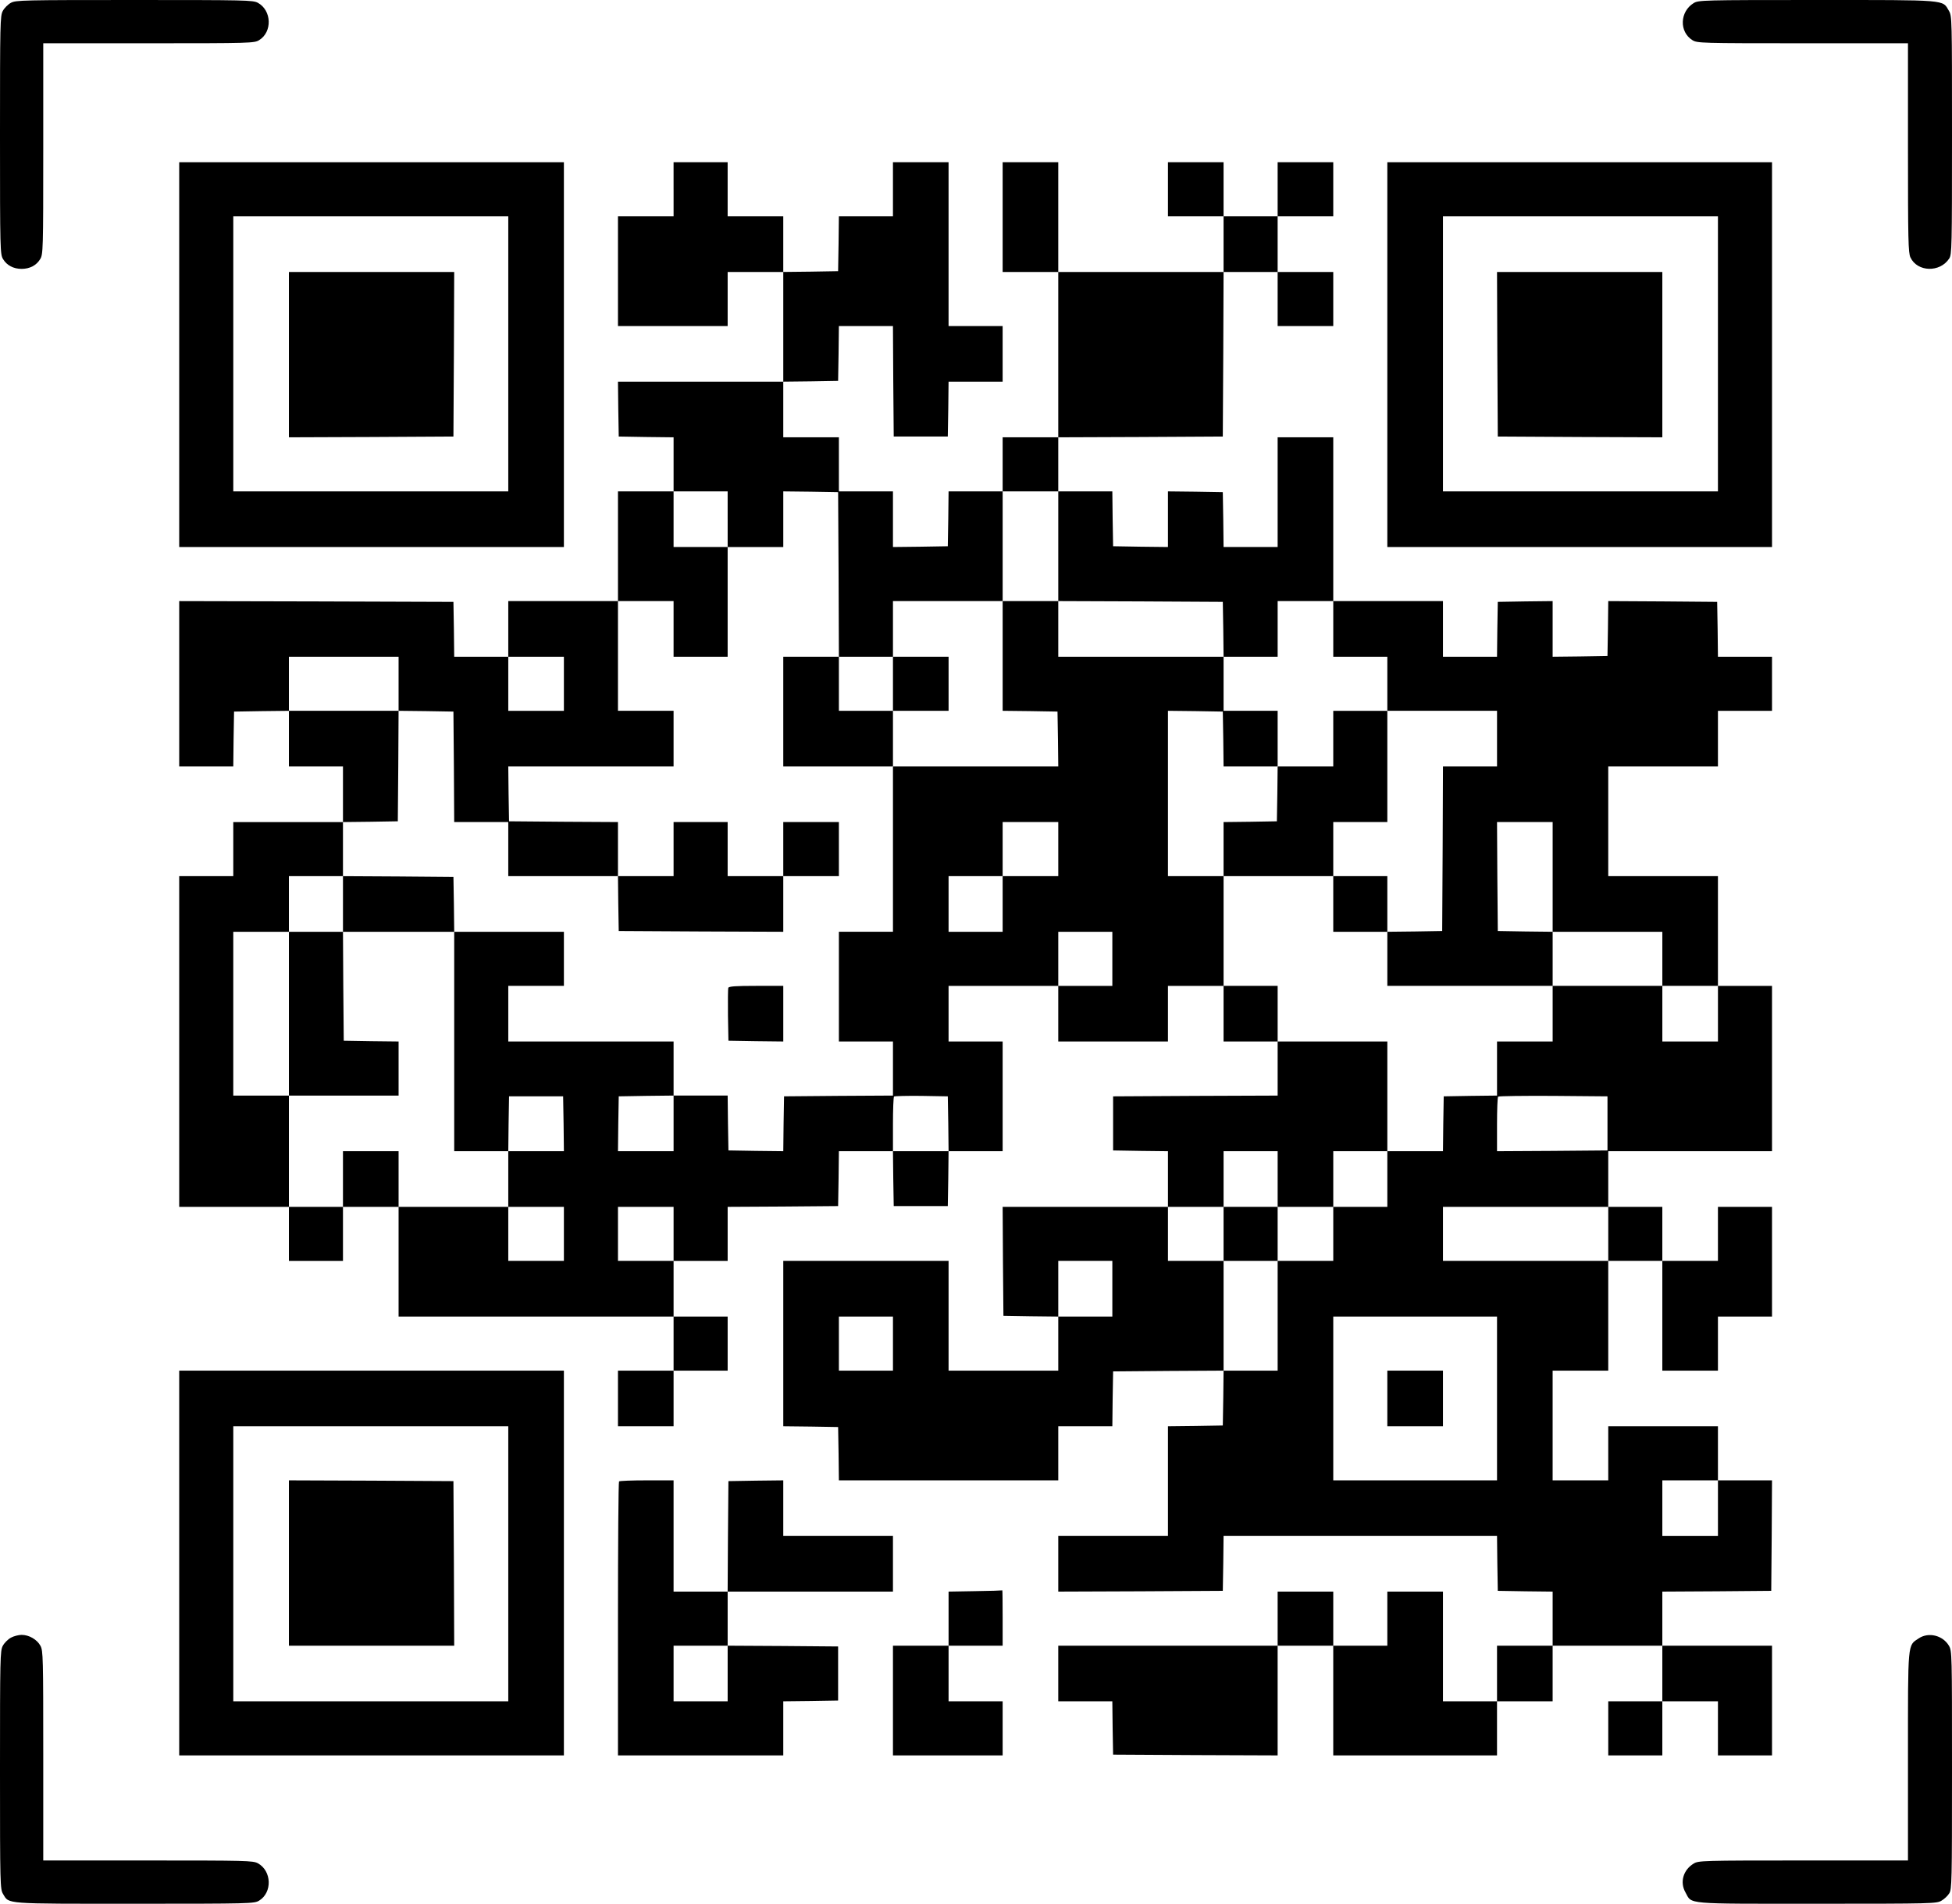
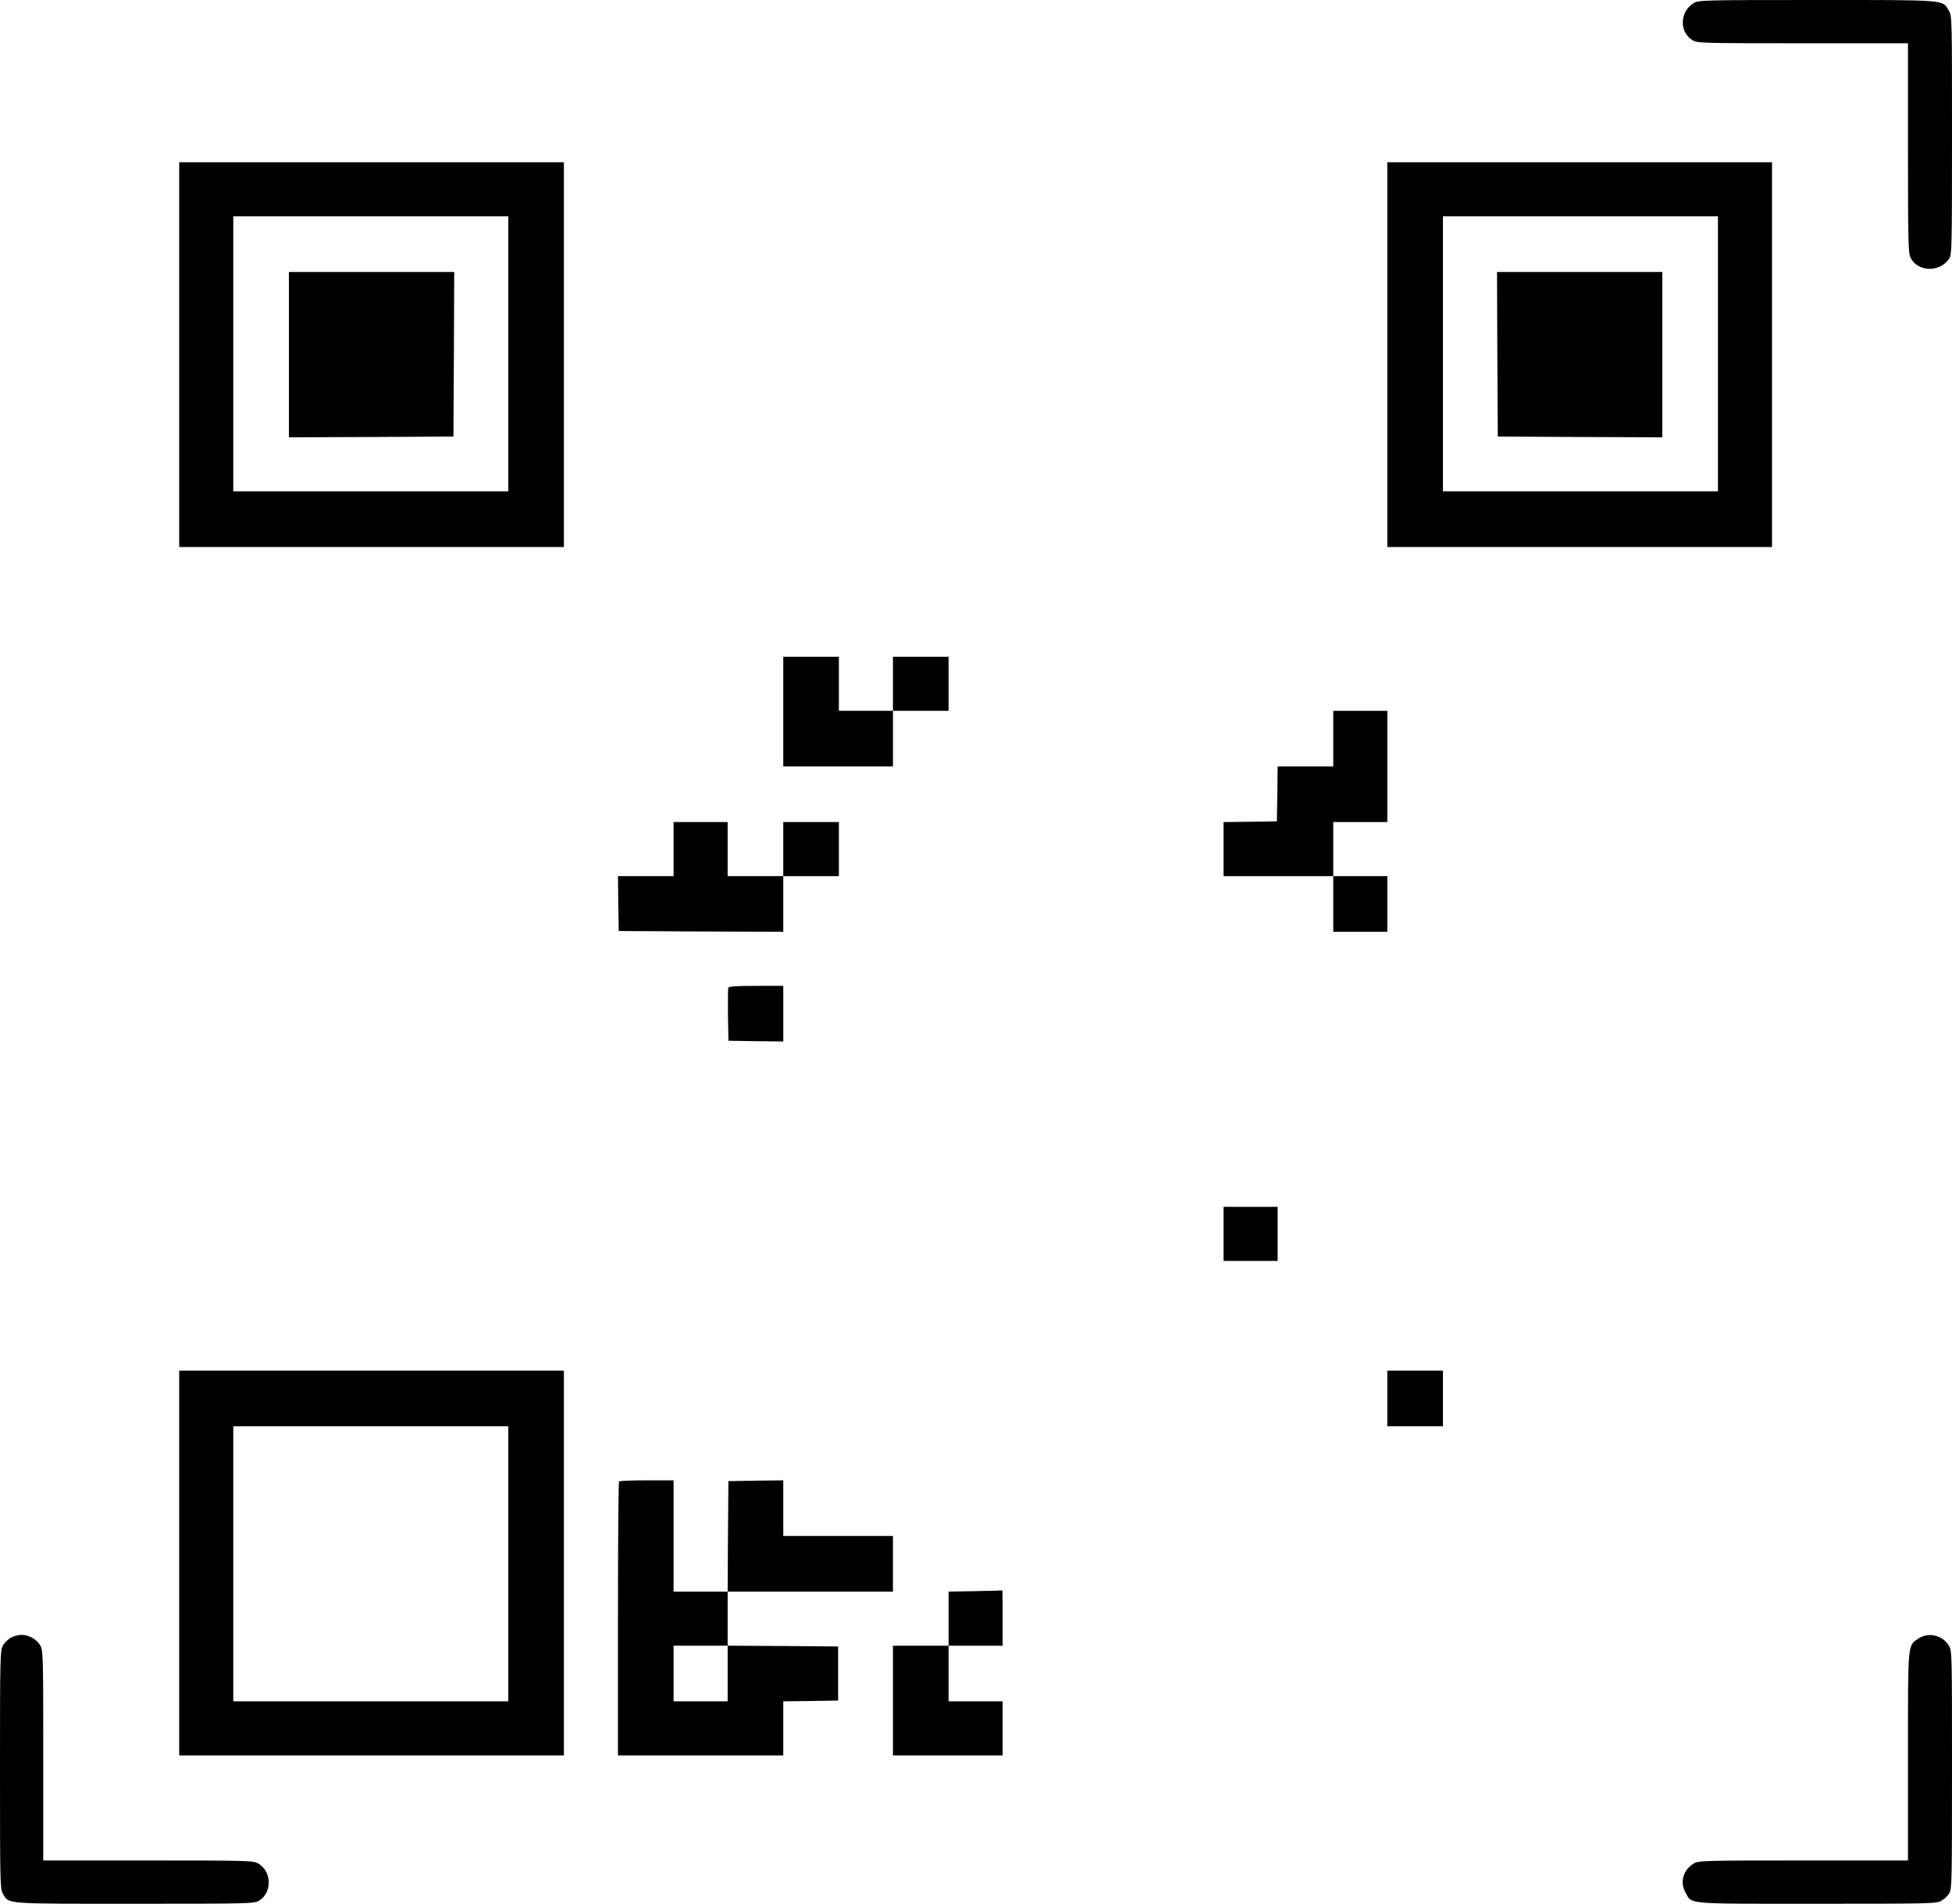
<svg xmlns="http://www.w3.org/2000/svg" version="1.0" preserveAspectRatio="xMidYMid meet" style="background-color:white" viewBox="12 1 1263.5 1232.01">
  <g transform="translate(0,1248) scale(0.1,-0.1)" fill="#000000" stroke="none">
-     <path d="M191 12452 c-19 -10 -43 -34 -53 -53 -17 -32 -18 -77 -18 -804 0 -746 1 -771 20 -802 24 -40 67 -63 120 -63 53 0 96 23 120 63 19 31 20 55 20 715 l0 682 683 0 c659 0 683 1 714 20 87 53 82 193 -8 242 -32 17 -77 18 -799 18 -722 0 -767 -1 -799 -18z" />
    <path d="M11083 12450 c-90 -55 -95 -186 -8 -240 31 -19 52 -20 714 -20 l681 0 0 -676 c0 -600 2 -680 16 -710 45 -95 191 -99 251 -7 17 26 18 72 18 798 0 756 0 771 -20 805 -43 73 0 70 -855 70 -741 0 -766 -1 -797 -20z" />
    <path d="M1280 10175 l0 -1245 1245 0 1245 0 0 1245 0 1245 -1245 0 -1245 0 0 -1245z m2130 5 l0 -890 -890 0 -890 0 0 890 0 890 890 0 890 0 0 -890z" />
    <path d="M1990 10175 l0 -535 533 2 532 3 3 533 2 532 -535 0 -535 0 0 -535z" />
-     <path d="M4480 11245 l0 -175 -180 0 -180 0 0 -355 0 -355 355 0 355 0 0 175 0 175 180 0 180 0 0 -355 0 -355 -535 0 -535 0 2 -177 3 -178 178 -3 177 -2 0 -175 0 -175 -180 0 -180 0 0 -355 0 -355 -355 0 -355 0 0 -180 0 -180 -175 0 -175 0 -2 178 -3 177 -887 3 -888 2 0 -535 0 -535 175 0 175 0 2 178 3 177 178 3 177 2 0 -180 0 -180 175 0 175 0 0 -180 0 -180 -355 0 -355 0 0 -175 0 -175 -175 0 -175 0 0 -1070 0 -1070 355 0 355 0 0 -175 0 -175 175 0 175 0 0 175 0 175 180 0 180 0 0 -355 0 -355 890 0 890 0 0 -175 0 -175 -180 0 -180 0 0 -180 0 -180 180 0 180 0 0 180 0 180 175 0 175 0 0 175 0 175 -175 0 -175 0 0 180 0 180 175 0 175 0 0 175 0 175 358 2 357 3 3 178 2 177 175 0 175 0 2 -177 3 -178 175 0 175 0 3 178 2 177 175 0 175 0 0 355 0 355 -175 0 -175 0 0 180 0 180 355 0 355 0 0 -180 0 -180 355 0 355 0 0 180 0 180 180 0 180 0 0 -180 0 -180 175 0 175 0 0 -175 0 -175 -532 -2 -533 -3 0 -175 0 -175 178 -3 177 -2 0 -180 0 -180 -535 0 -535 0 2 -352 3 -353 178 -3 177 -2 0 -175 0 -175 -355 0 -355 0 0 355 0 355 -535 0 -535 0 0 -535 0 -535 178 -2 177 -3 3 -173 2 -172 710 0 710 0 0 175 0 175 175 0 175 0 2 178 3 177 358 3 357 2 -2 -177 -3 -178 -177 -3 -178 -2 0 -355 0 -355 -355 0 -355 0 0 -180 0 -180 533 2 532 3 3 178 2 177 885 0 885 0 2 -177 3 -178 178 -3 177 -2 0 -175 0 -175 -180 0 -180 0 0 -180 0 -180 -175 0 -175 0 0 355 0 355 -180 0 -180 0 0 -175 0 -175 -175 0 -175 0 0 175 0 175 -180 0 -180 0 0 -175 0 -175 -710 0 -710 0 0 -180 0 -180 175 0 175 0 2 -173 3 -172 533 -3 532 -2 0 355 0 355 180 0 180 0 0 -355 0 -355 530 0 530 0 0 175 0 175 180 0 180 0 0 180 0 180 355 0 355 0 0 -180 0 -180 -175 0 -175 0 0 -175 0 -175 175 0 175 0 0 175 0 175 180 0 180 0 0 -175 0 -175 175 0 175 0 0 355 0 355 -355 0 -355 0 0 175 0 175 353 2 352 3 3 358 2 357 -175 0 -175 0 0 175 0 175 -355 0 -355 0 0 -175 0 -175 -180 0 -180 0 0 355 0 355 180 0 180 0 0 355 0 355 175 0 175 0 0 -355 0 -355 180 0 180 0 0 175 0 175 175 0 175 0 0 355 0 355 -175 0 -175 0 0 -175 0 -175 -180 0 -180 0 0 175 0 175 -175 0 -175 0 0 180 0 180 530 0 530 0 0 535 0 535 -175 0 -175 0 0 355 0 355 -355 0 -355 0 0 355 0 355 355 0 355 0 0 180 0 180 175 0 175 0 0 175 0 175 -175 0 -175 0 -2 178 -3 177 -352 3 -353 2 -2 -177 -3 -178 -177 -3 -178 -2 0 180 0 180 -177 -2 -178 -3 -3 -177 -2 -178 -175 0 -175 0 0 180 0 180 -355 0 -355 0 0 530 0 530 -180 0 -180 0 0 -355 0 -355 -175 0 -175 0 -2 178 -3 177 -177 3 -178 2 0 -180 0 -180 -177 2 -178 3 -3 178 -2 177 -175 0 -175 0 0 175 0 175 533 2 532 3 3 533 2 532 175 0 175 0 0 -175 0 -175 180 0 180 0 0 175 0 175 -180 0 -180 0 0 180 0 180 180 0 180 0 0 175 0 175 -180 0 -180 0 0 -175 0 -175 -175 0 -175 0 0 175 0 175 -180 0 -180 0 0 -175 0 -175 180 0 180 0 0 -180 0 -180 -535 0 -535 0 0 355 0 355 -180 0 -180 0 0 -355 0 -355 180 0 180 0 0 -535 0 -535 -180 0 -180 0 0 -175 0 -175 -175 0 -175 0 -2 -177 -3 -178 -177 -3 -178 -2 0 180 0 180 -175 0 -175 0 0 175 0 175 -180 0 -180 0 0 180 0 180 178 2 177 3 3 178 2 177 175 0 175 0 2 -357 3 -358 175 0 175 0 3 178 2 177 175 0 175 0 0 180 0 180 -175 0 -175 0 0 530 0 530 -180 0 -180 0 0 -175 0 -175 -175 0 -175 0 -2 -177 -3 -178 -177 -3 -178 -2 0 180 0 180 -180 0 -180 0 0 175 0 175 -175 0 -175 0 0 -175z m350 -2135 l0 -180 180 0 180 0 0 180 0 180 178 -2 177 -3 3 -532 2 -533 175 0 175 0 0 180 0 180 355 0 355 0 0 355 0 355 180 0 180 0 0 -355 0 -355 533 -2 532 -3 3 -177 2 -178 175 0 175 0 0 180 0 180 180 0 180 0 0 -180 0 -180 175 0 175 0 0 -175 0 -175 355 0 355 0 0 -180 0 -180 -175 0 -175 0 -2 -532 -3 -533 -177 -3 -178 -2 0 -175 0 -175 535 0 535 0 0 175 0 175 -177 2 -178 3 -3 353 -2 352 180 0 180 0 0 -355 0 -355 355 0 355 0 0 -175 0 -175 180 0 180 0 0 -180 0 -180 -180 0 -180 0 0 180 0 180 -355 0 -355 0 0 -180 0 -180 -180 0 -180 0 0 -175 0 -175 -172 -2 -173 -3 -3 -177 -2 -178 -180 0 -180 0 0 -180 0 -180 -175 0 -175 0 0 -175 0 -175 -180 0 -180 0 0 -355 0 -355 -175 0 -175 0 0 355 0 355 -180 0 -180 0 0 175 0 175 180 0 180 0 0 180 0 180 175 0 175 0 0 -180 0 -180 180 0 180 0 0 180 0 180 175 0 175 0 0 355 0 355 -355 0 -355 0 0 180 0 180 -175 0 -175 0 0 355 0 355 -180 0 -180 0 0 535 0 535 178 -2 177 -3 3 -177 2 -178 175 0 175 0 0 180 0 180 -175 0 -175 0 0 175 0 175 -535 0 -535 0 0 180 0 180 -180 0 -180 0 0 -355 0 -355 178 -2 177 -3 3 -177 2 -178 -535 0 -535 0 0 -535 0 -535 -175 0 -175 0 0 -355 0 -355 175 0 175 0 0 -175 0 -175 -352 -2 -353 -3 -3 -178 -2 -177 -178 2 -177 3 -3 178 -2 177 -175 0 -175 0 0 -180 0 -180 -180 0 -180 0 2 178 3 177 178 3 177 2 0 175 0 175 -535 0 -535 0 0 180 0 180 180 0 180 0 0 175 0 175 -355 0 -355 0 0 -710 0 -710 175 0 175 0 2 178 3 177 175 0 175 0 3 -177 2 -178 -180 0 -180 0 0 -180 0 -180 180 0 180 0 0 -175 0 -175 -180 0 -180 0 0 175 0 175 -355 0 -355 0 0 180 0 180 -180 0 -180 0 0 -180 0 -180 -175 0 -175 0 0 360 0 360 -180 0 -180 0 0 530 0 530 180 0 180 0 0 180 0 180 175 0 175 0 0 175 0 175 178 2 177 3 3 358 2 357 -355 0 -355 0 0 175 0 175 355 0 355 0 0 -175 0 -175 178 -2 177 -3 3 -357 2 -358 175 0 175 0 0 -175 0 -175 355 0 355 0 0 175 0 175 -352 2 -353 3 -3 178 -2 177 535 0 535 0 0 180 0 180 -180 0 -180 0 0 355 0 355 180 0 180 0 0 -180 0 -180 175 0 175 0 0 355 0 355 -175 0 -175 0 0 180 0 180 175 0 175 0 0 -180z m-1060 -1065 l0 -175 -180 0 -180 0 0 175 0 175 180 0 180 0 0 -175z m3200 -1070 l0 -175 -180 0 -180 0 0 -180 0 -180 -175 0 -175 0 0 180 0 180 175 0 175 0 0 175 0 175 180 0 180 0 0 -175z m350 -710 l0 -175 -175 0 -175 0 0 175 0 175 175 0 175 0 0 -175z m-1062 -1067 l2 -178 -180 0 -180 0 0 173 c0 96 3 177 7 181 4 3 84 5 177 4 l171 -3 3 -177z m4267 2 l0 -175 -357 -3 -358 -2 0 173 c0 96 3 177 7 180 4 4 164 6 357 5 l351 -3 0 -175z m-6045 -715 l0 -175 -180 0 -180 0 0 175 0 175 180 0 180 0 0 -175z m6050 0 l0 -175 -535 0 -535 0 0 175 0 175 535 0 535 0 0 -175z m-3210 -355 l0 -180 -175 0 -175 0 0 180 0 180 175 0 175 0 0 -180z m-1420 -355 l0 -175 -175 0 -175 0 0 175 0 175 175 0 175 0 0 -175z m3910 -355 l0 -530 -530 0 -530 0 0 530 0 530 530 0 530 0 0 -530z m1430 -710 l0 -180 -180 0 -180 0 0 180 0 180 180 0 180 0 0 -180z" />
    <path d="M5190 7865 l0 -355 355 0 355 0 0 180 0 180 180 0 180 0 0 175 0 175 -180 0 -180 0 0 -175 0 -175 -175 0 -175 0 0 175 0 175 -180 0 -180 0 0 -355z" />
    <path d="M8750 7690 l0 -180 -180 0 -180 0 -2 -177 -3 -178 -172 -3 -173 -2 0 -175 0 -175 355 0 355 0 0 -180 0 -180 175 0 175 0 0 180 0 180 -175 0 -175 0 0 175 0 175 175 0 175 0 0 360 0 360 -175 0 -175 0 0 -180z" />
    <path d="M4480 6975 l0 -175 -180 0 -180 0 2 -177 3 -178 533 -3 532 -2 0 180 0 180 180 0 180 0 0 175 0 175 -180 0 -180 0 0 -175 0 -175 -180 0 -180 0 0 175 0 175 -175 0 -175 0 0 -175z" />
-     <path d="M2340 6620 l0 -180 -175 0 -175 0 0 -530 0 -530 355 0 355 0 0 175 0 175 -177 2 -178 3 -3 353 -2 352 360 0 360 0 -2 178 -3 177 -357 3 -358 2 0 -180z" />
    <path d="M4834 6077 c-2 -7 -3 -87 -2 -177 l3 -165 178 -3 177 -2 0 180 0 180 -175 0 c-134 0 -177 -3 -181 -13z" />
    <path d="M8040 4485 l0 -175 175 0 175 0 0 175 0 175 -175 0 -175 0 0 -175z" />
    <path d="M9100 3420 l0 -180 180 0 180 0 0 180 0 180 -180 0 -180 0 0 -180z" />
    <path d="M9100 10175 l0 -1245 1245 0 1245 0 0 1245 0 1245 -1245 0 -1245 0 0 -1245z m2140 5 l0 -890 -890 0 -890 0 0 890 0 890 890 0 890 0 0 -890z" />
    <path d="M9812 10178 l3 -533 533 -3 532 -2 0 535 0 535 -535 0 -535 0 2 -532z" />
    <path d="M1280 2355 l0 -1245 1245 0 1245 0 0 1245 0 1245 -1245 0 -1245 0 0 -1245z m2130 -5 l0 -890 -890 0 -890 0 0 890 0 890 890 0 890 0 0 -890z" />
-     <path d="M1990 2355 l0 -535 535 0 535 0 -2 533 -3 532 -532 3 -533 2 0 -535z" />
    <path d="M4127 2883 c-4 -3 -7 -404 -7 -890 l0 -883 535 0 535 0 0 175 0 175 178 2 177 3 0 175 0 175 -357 3 -358 2 0 175 0 175 535 0 535 0 0 180 0 180 -355 0 -355 0 0 180 0 180 -177 -2 -178 -3 -3 -357 -2 -358 -175 0 -175 0 0 360 0 360 -173 0 c-96 0 -177 -3 -180 -7z m703 -1243 l0 -180 -175 0 -175 0 0 180 0 180 175 0 175 0 0 -180z" />
    <path d="M6433 2173 l-173 -3 0 -175 0 -175 -180 0 -180 0 0 -355 0 -355 355 0 355 0 0 175 0 175 -175 0 -175 0 0 180 0 180 175 0 175 0 0 180 c0 99 -1 179 -2 178 -2 -1 -81 -4 -175 -5z" />
    <path d="M191 1872 c-19 -10 -43 -34 -53 -53 -17 -32 -18 -77 -18 -804 0 -746 1 -771 20 -802 40 -66 -1 -63 852 -63 749 0 774 1 805 20 87 53 82 193 -8 242 -32 17 -74 18 -711 18 l-678 0 0 678 c0 637 -1 679 -18 711 -22 41 -74 71 -122 71 -19 0 -51 -8 -69 -18z" />
    <path d="M12539 1867 c-72 -48 -69 -15 -69 -764 l0 -673 -677 0 c-654 0 -679 -1 -710 -20 -68 -41 -91 -121 -53 -187 43 -78 -14 -73 852 -73 749 0 774 1 805 20 18 10 40 31 50 47 17 26 18 72 18 798 0 756 0 771 -20 805 -40 67 -132 90 -196 47z" />
  </g>
</svg>